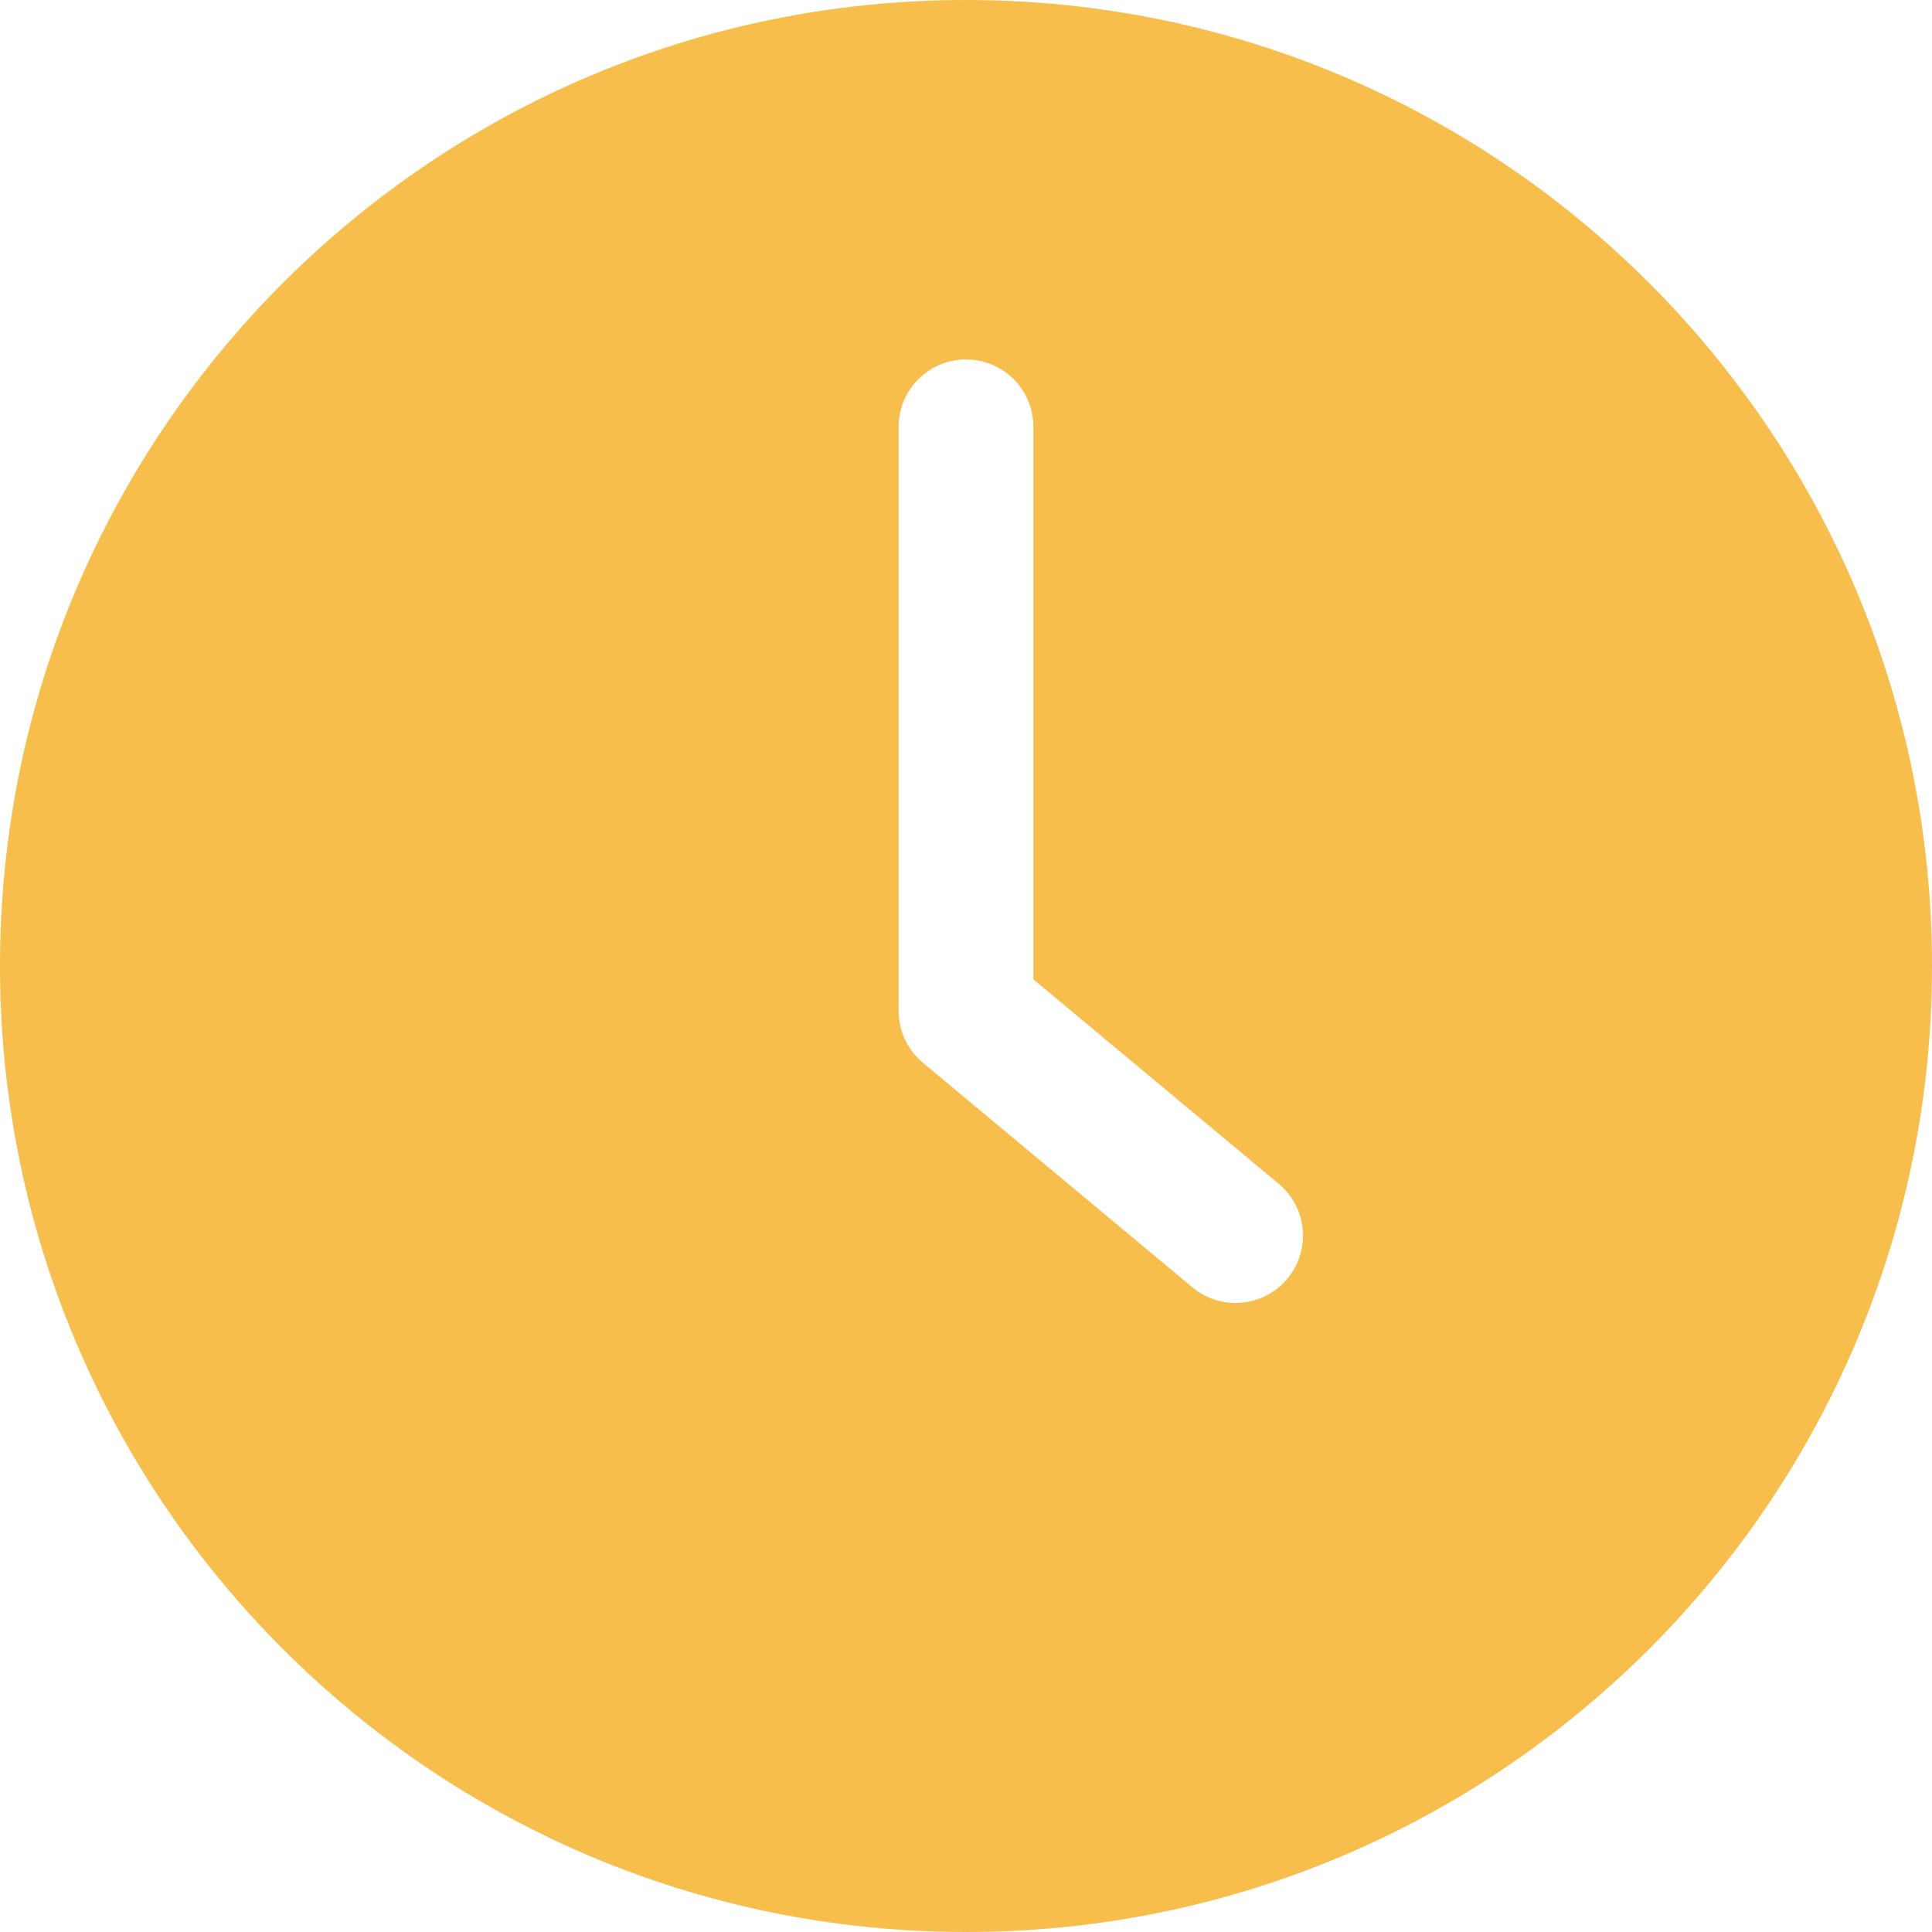
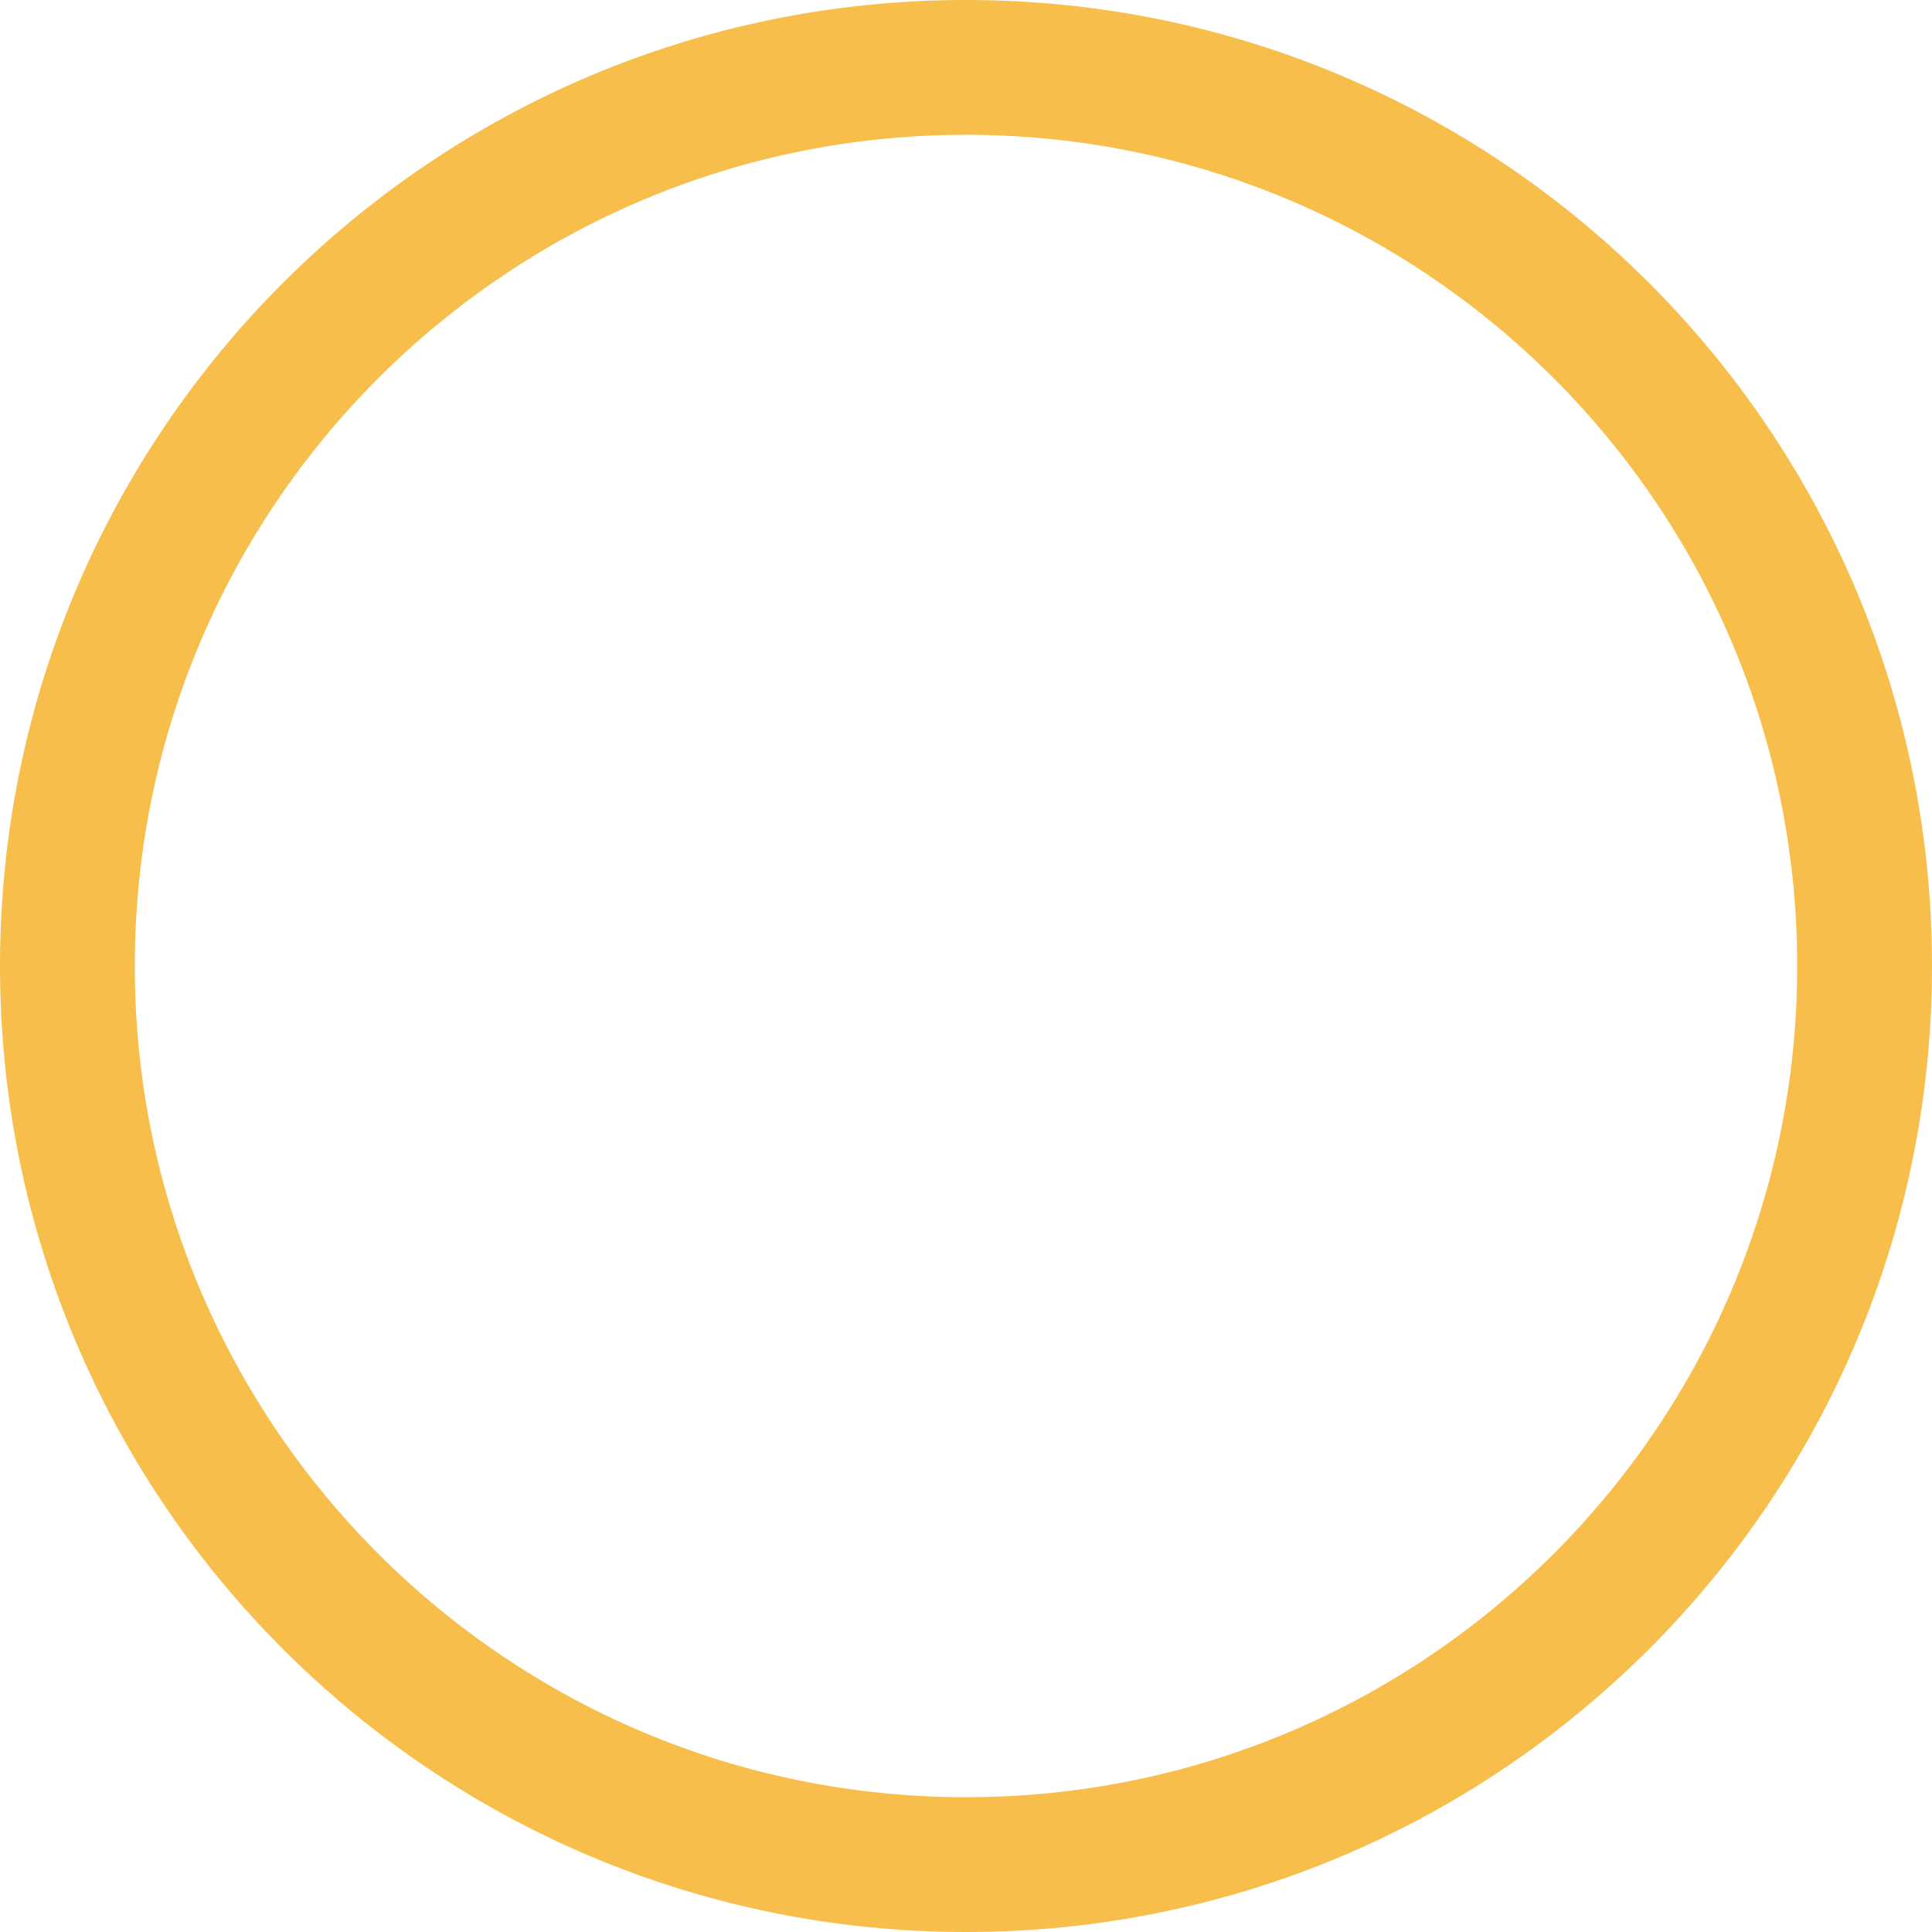
<svg xmlns="http://www.w3.org/2000/svg" width="571" height="571" viewBox="0 0 571 571" fill="none">
  <path fill-rule="evenodd" clip-rule="evenodd" d="M285.5 39.837C149.824 39.837 39.837 149.824 39.837 285.5C39.837 421.175 149.824 531.163 285.5 531.163C421.175 531.163 531.163 421.175 531.163 285.5C531.163 149.824 421.175 39.837 285.5 39.837ZM0 285.5C0 127.823 127.823 0 285.5 0C443.178 0 571 127.823 571 285.5C571 443.178 443.178 571 285.5 571C127.823 571 0 443.178 0 285.5Z" fill="#F7BE4B" />
-   <path fill-rule="evenodd" clip-rule="evenodd" d="M285.5 551.081C432.175 551.081 551.081 432.175 551.081 285.5C551.081 138.823 432.175 19.919 285.5 19.919C138.823 19.919 19.919 138.823 19.919 285.5C19.919 432.175 138.823 551.081 285.5 551.081ZM305.418 126.151C305.418 115.15 296.5 106.232 285.5 106.232C274.499 106.232 265.581 115.15 265.581 126.151V298.779C265.581 304.691 268.208 310.297 272.749 314.082L352.424 380.477C360.875 387.518 373.434 386.376 380.477 377.925C387.518 369.474 386.376 356.915 377.925 349.872L305.418 289.449V126.151Z" fill="#F7BE4B" />
</svg>